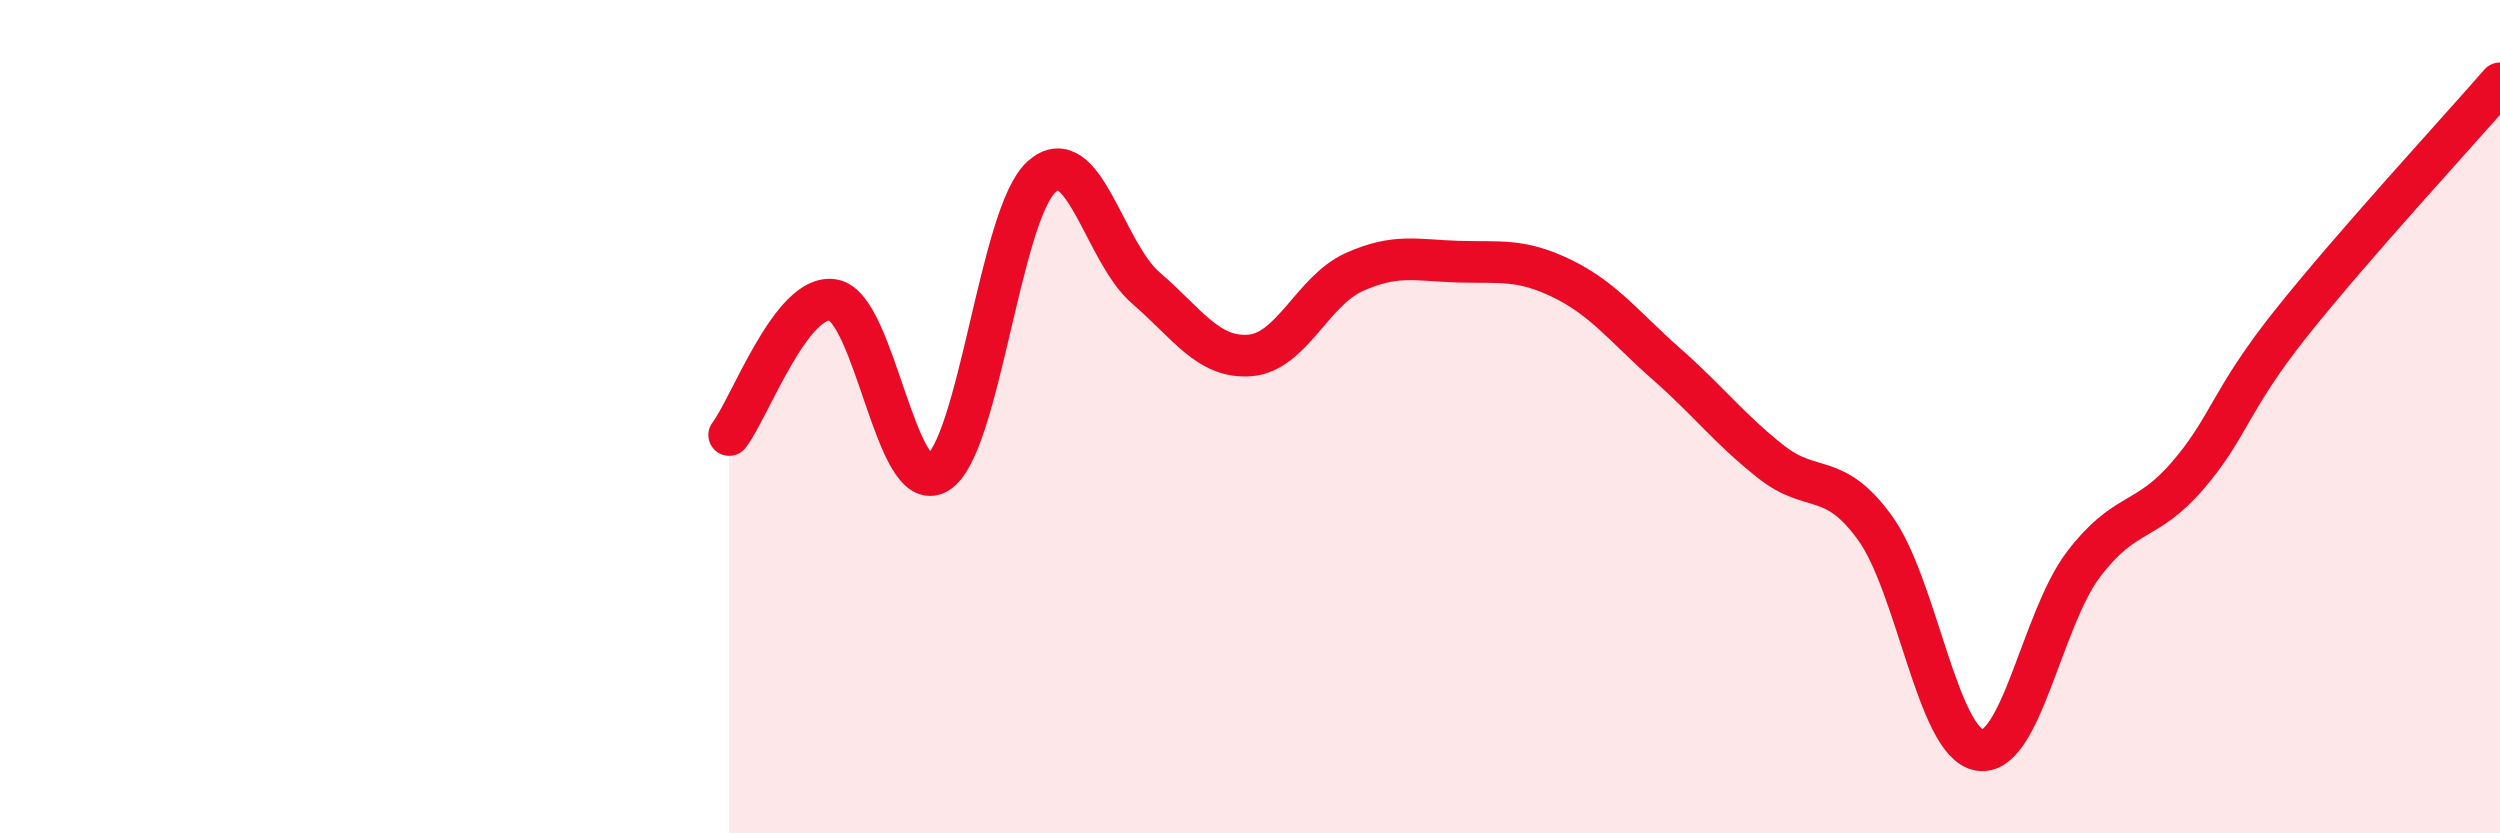
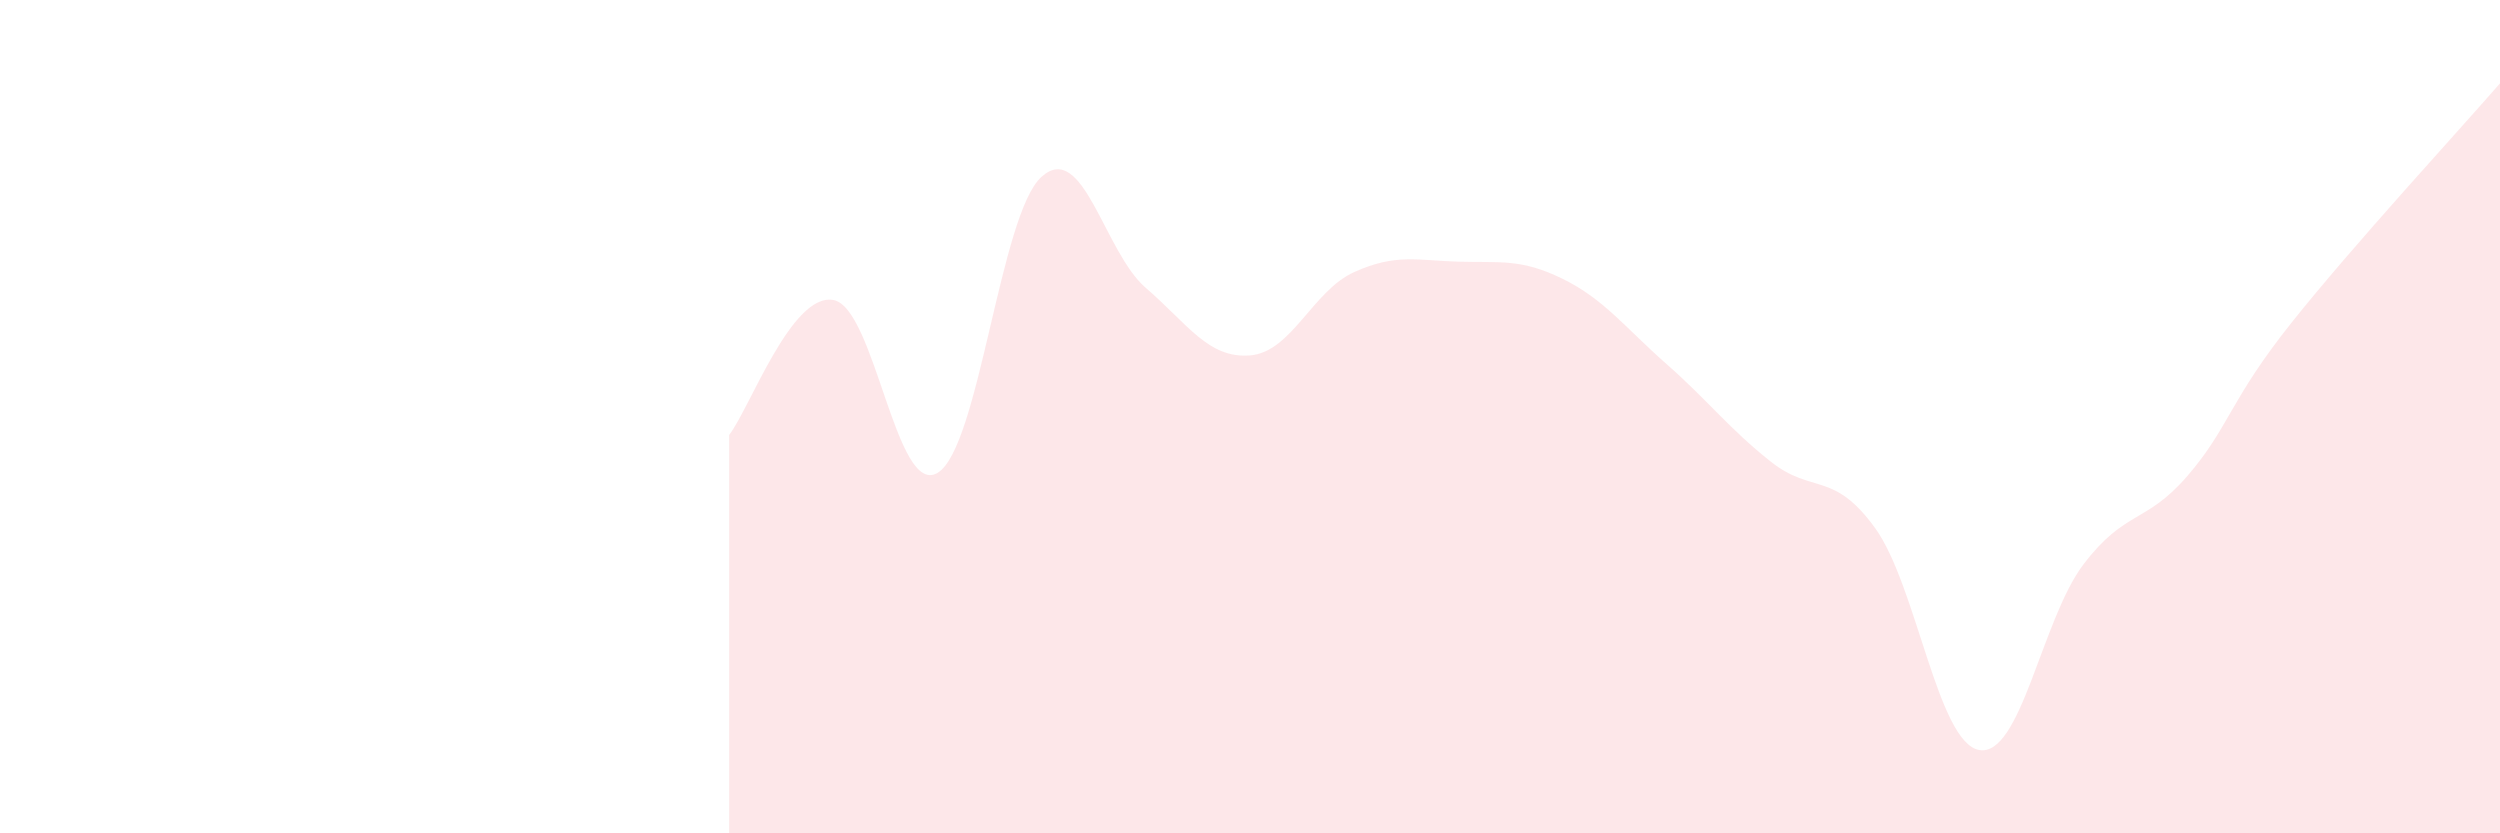
<svg xmlns="http://www.w3.org/2000/svg" width="60" height="20" viewBox="0 0 60 20">
  <path d="M 17.5,10.44 C 18,9.79 19,7.02 20,7.2 C 21,7.38 21.5,11.94 22.5,11.35 C 23.5,10.76 24,5.13 25,4.24 C 26,3.35 26.5,6.05 27.5,6.91 C 28.5,7.77 29,8.61 30,8.53 C 31,8.45 31.5,6.98 32.5,6.53 C 33.5,6.08 34,6.25 35,6.28 C 36,6.31 36.5,6.2 37.5,6.69 C 38.5,7.18 39,7.86 40,8.74 C 41,9.62 41.5,10.29 42.5,11.08 C 43.5,11.87 44,11.29 45,12.67 C 46,14.05 46.5,17.82 47.5,18 C 48.5,18.18 49,14.87 50,13.55 C 51,12.23 51.5,12.58 52.5,11.42 C 53.5,10.26 53.5,9.62 55,7.74 C 56.5,5.86 59,3.15 60,2L60 20L17.5 20Z" fill="#EB0A25" opacity="0.1" stroke-linecap="round" stroke-linejoin="round" />
-   <path d="M 17.5,10.44 C 18,9.79 19,7.02 20,7.2 C 21,7.38 21.5,11.94 22.5,11.35 C 23.5,10.76 24,5.13 25,4.24 C 26,3.35 26.5,6.05 27.5,6.91 C 28.5,7.77 29,8.61 30,8.53 C 31,8.45 31.5,6.98 32.5,6.53 C 33.5,6.08 34,6.25 35,6.28 C 36,6.31 36.5,6.2 37.5,6.69 C 38.5,7.18 39,7.86 40,8.74 C 41,9.62 41.5,10.29 42.5,11.08 C 43.5,11.87 44,11.29 45,12.67 C 46,14.05 46.5,17.82 47.5,18 C 48.5,18.18 49,14.87 50,13.55 C 51,12.23 51.5,12.58 52.5,11.42 C 53.5,10.26 53.5,9.62 55,7.74 C 56.5,5.86 59,3.15 60,2" stroke="#EB0A25" stroke-width="1" fill="none" stroke-linecap="round" stroke-linejoin="round" />
</svg>